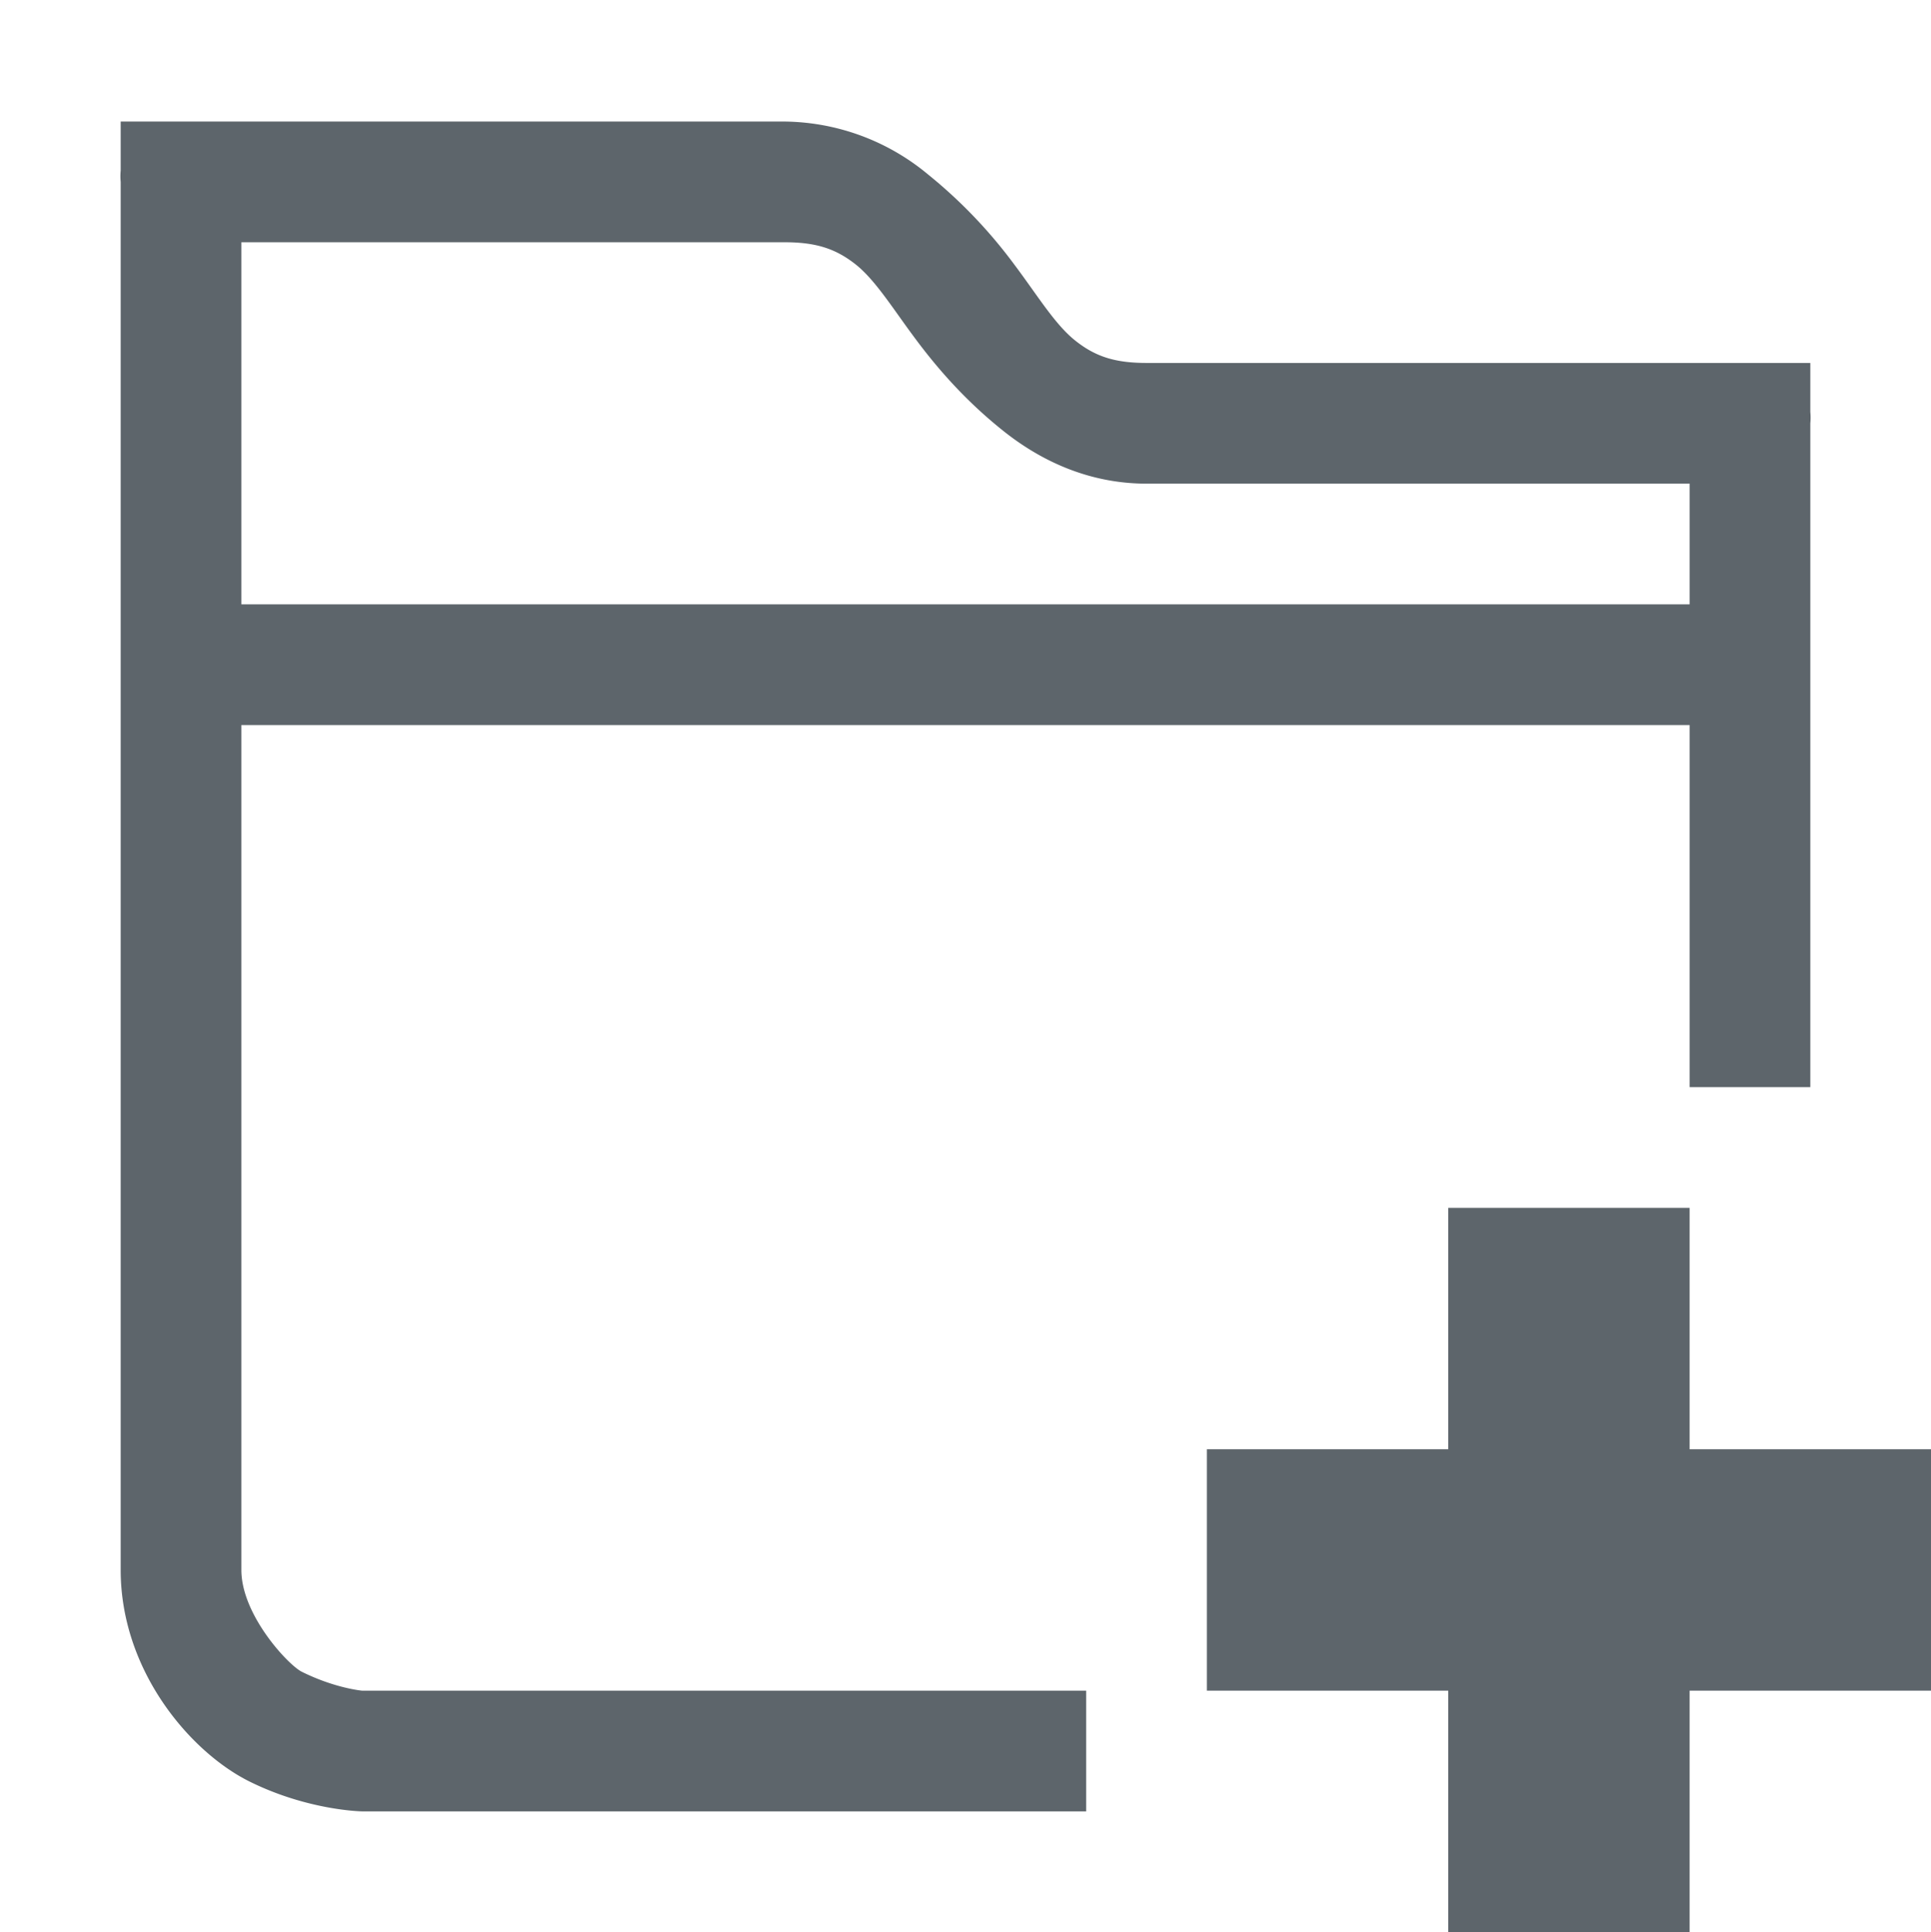
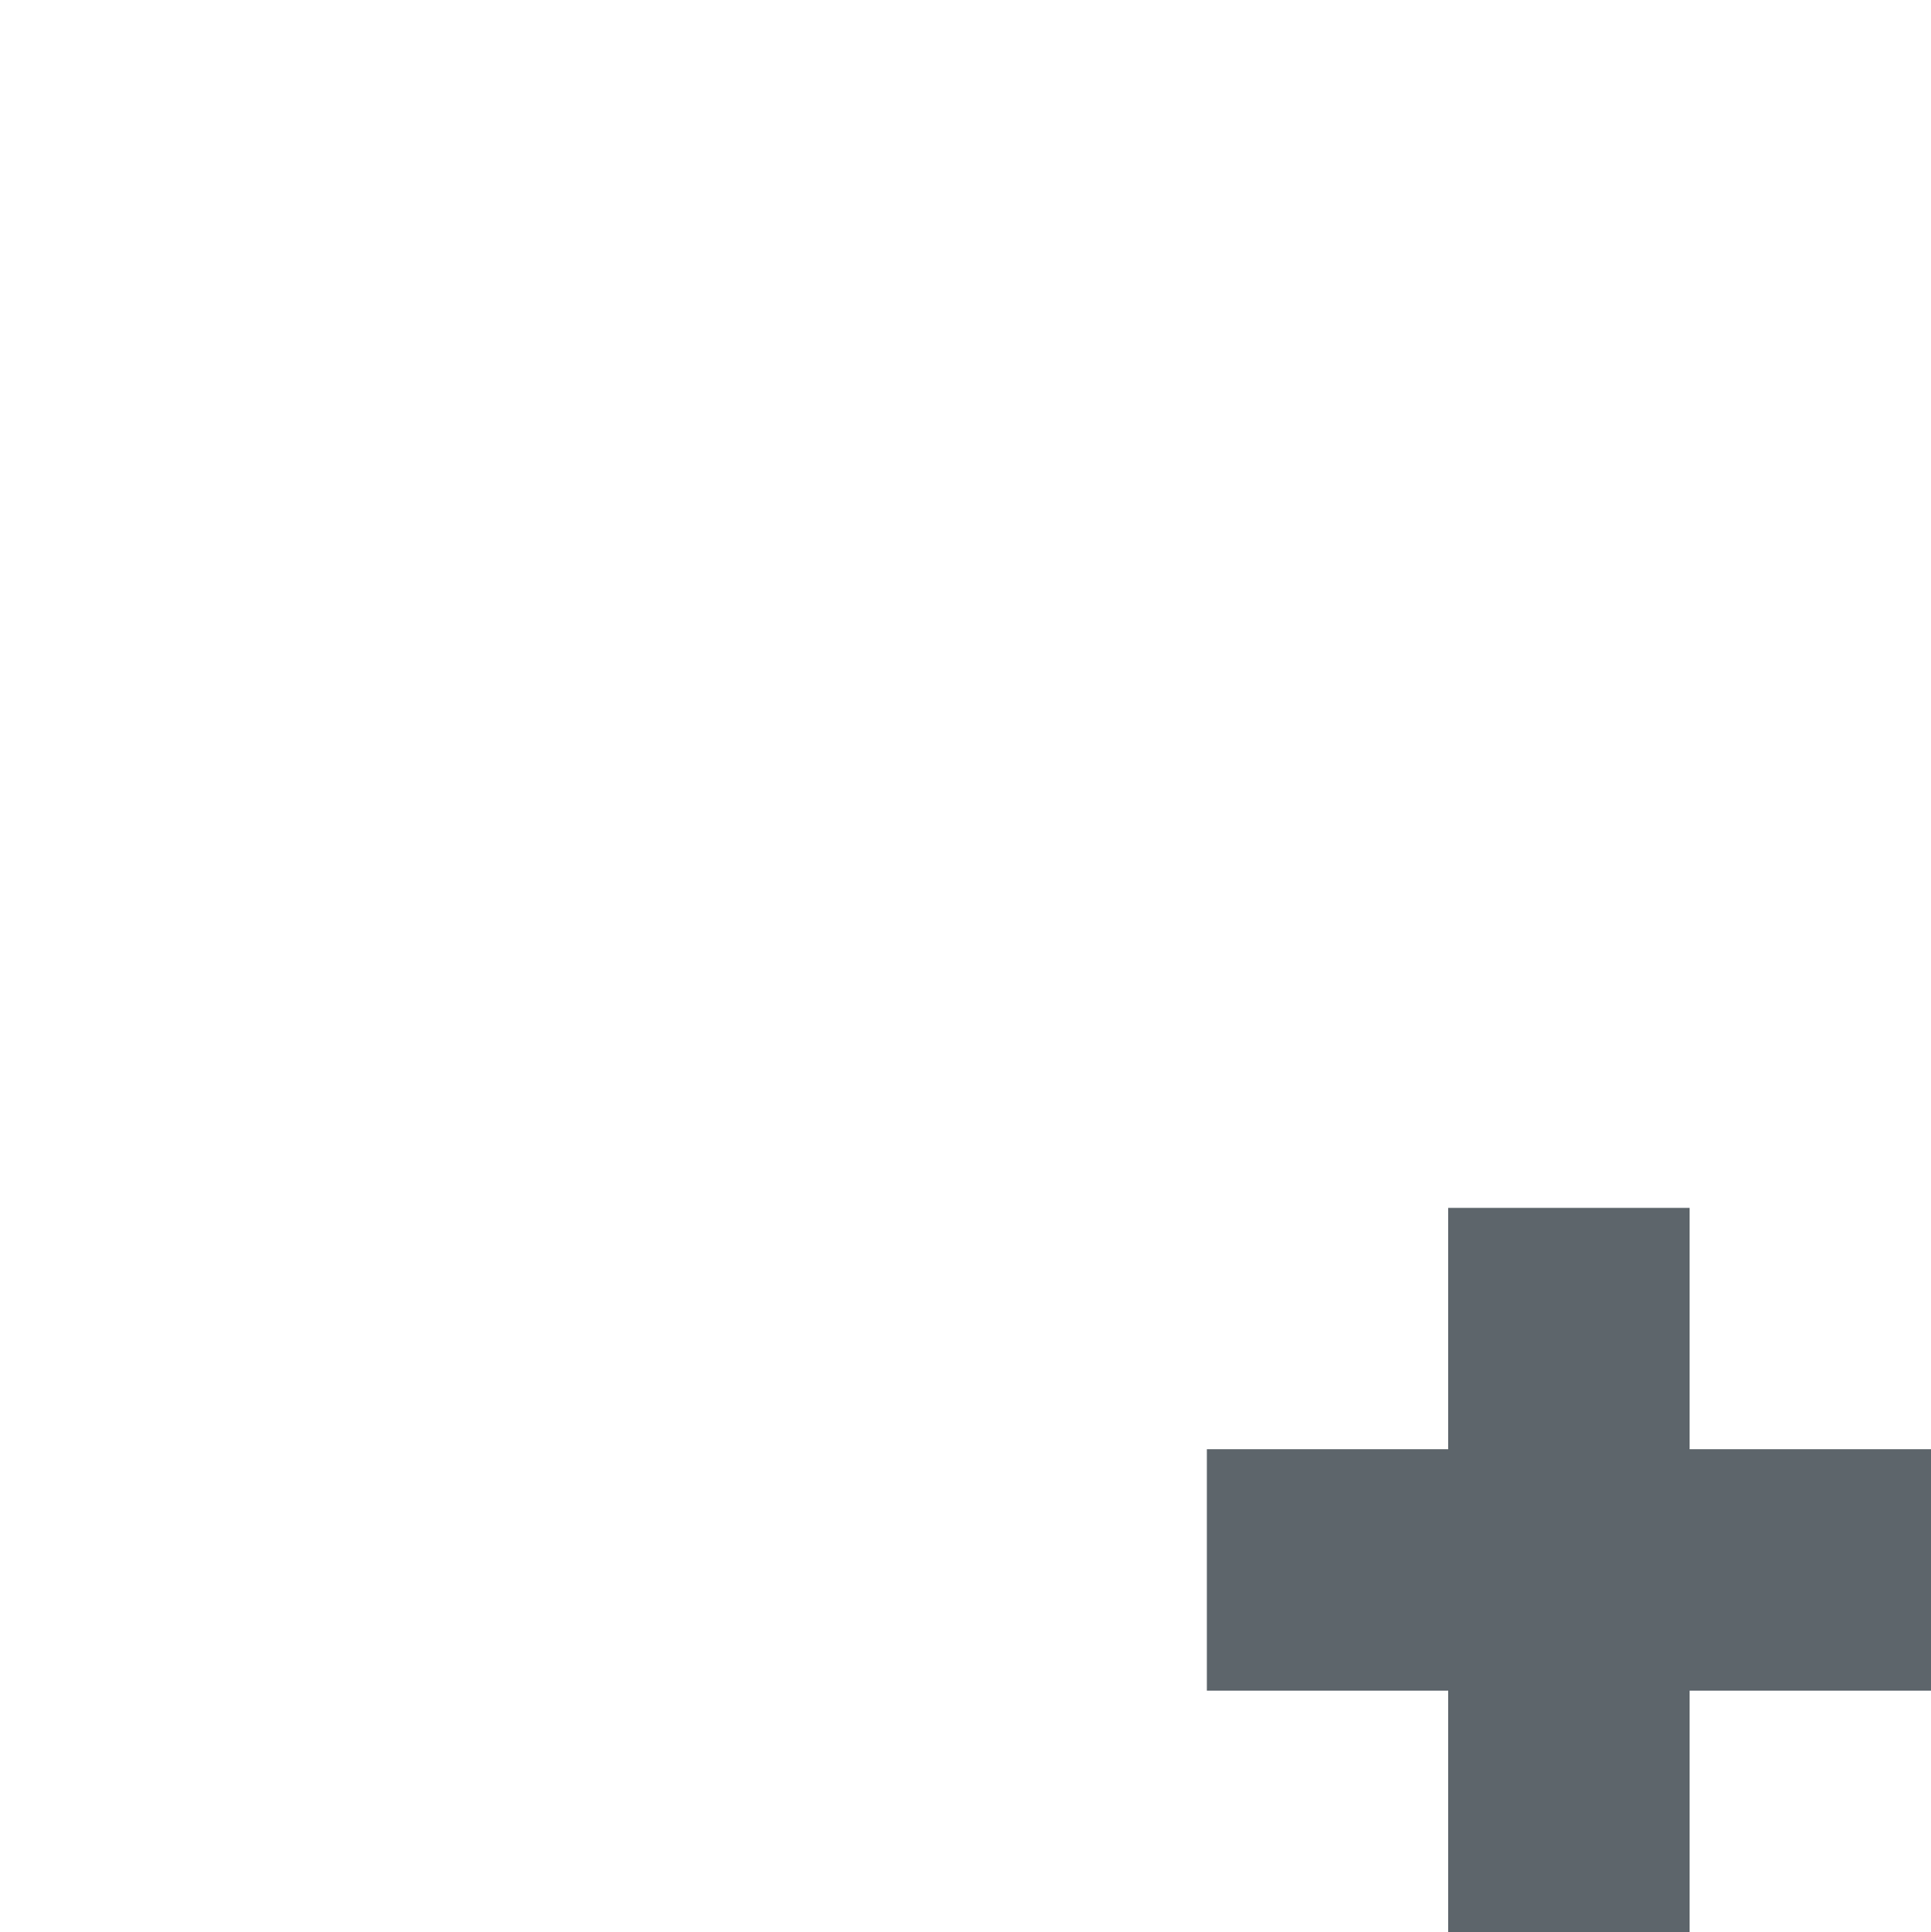
<svg xmlns="http://www.w3.org/2000/svg" width="16" height="16.007" enable-background="new">
  <defs>
    <filter id="a" color-interpolation-filters="sRGB">
      <feBlend mode="darken" in2="BackgroundImage" />
    </filter>
  </defs>
  <g fill="#5d656b">
-     <path style="line-height:normal;-inkscape-font-specification:Sans;text-indent:0;text-align:start;text-decoration-line:none;text-transform:none;block-progression:tb;marker:none" d="M1 1.007v.406a.5.5 0 0 0 0 .094v11.5c0 .833.574 1.505 1.062 1.75.489.244.938.25.938.25h6v-1H3s-.225-.02-.5-.157c-.112-.056-.5-.47-.5-.843v-7h12v3h1v-5.5a.5.5 0 0 0 0-.094v-.406H9.5c-.264 0-.427-.054-.594-.188-.166-.133-.312-.375-.5-.625a4.07 4.07 0 0 0-.718-.75A1.888 1.888 0 0 0 6.5 1.007H1zm1 1h4.5c.264 0 .427.054.594.187.166.134.312.375.5.625.187.25.416.509.718.75.303.242.702.438 1.188.438H14v1H2v-3z" color="#000" font-weight="400" font-family="Sans" overflow="visible" enable-background="accumulate" />
    <path d="M12 10.007v2h-2v2h2v2h2v-2h2v-2h-2v-2h-2z" enable-background="new" />
  </g>
</svg>